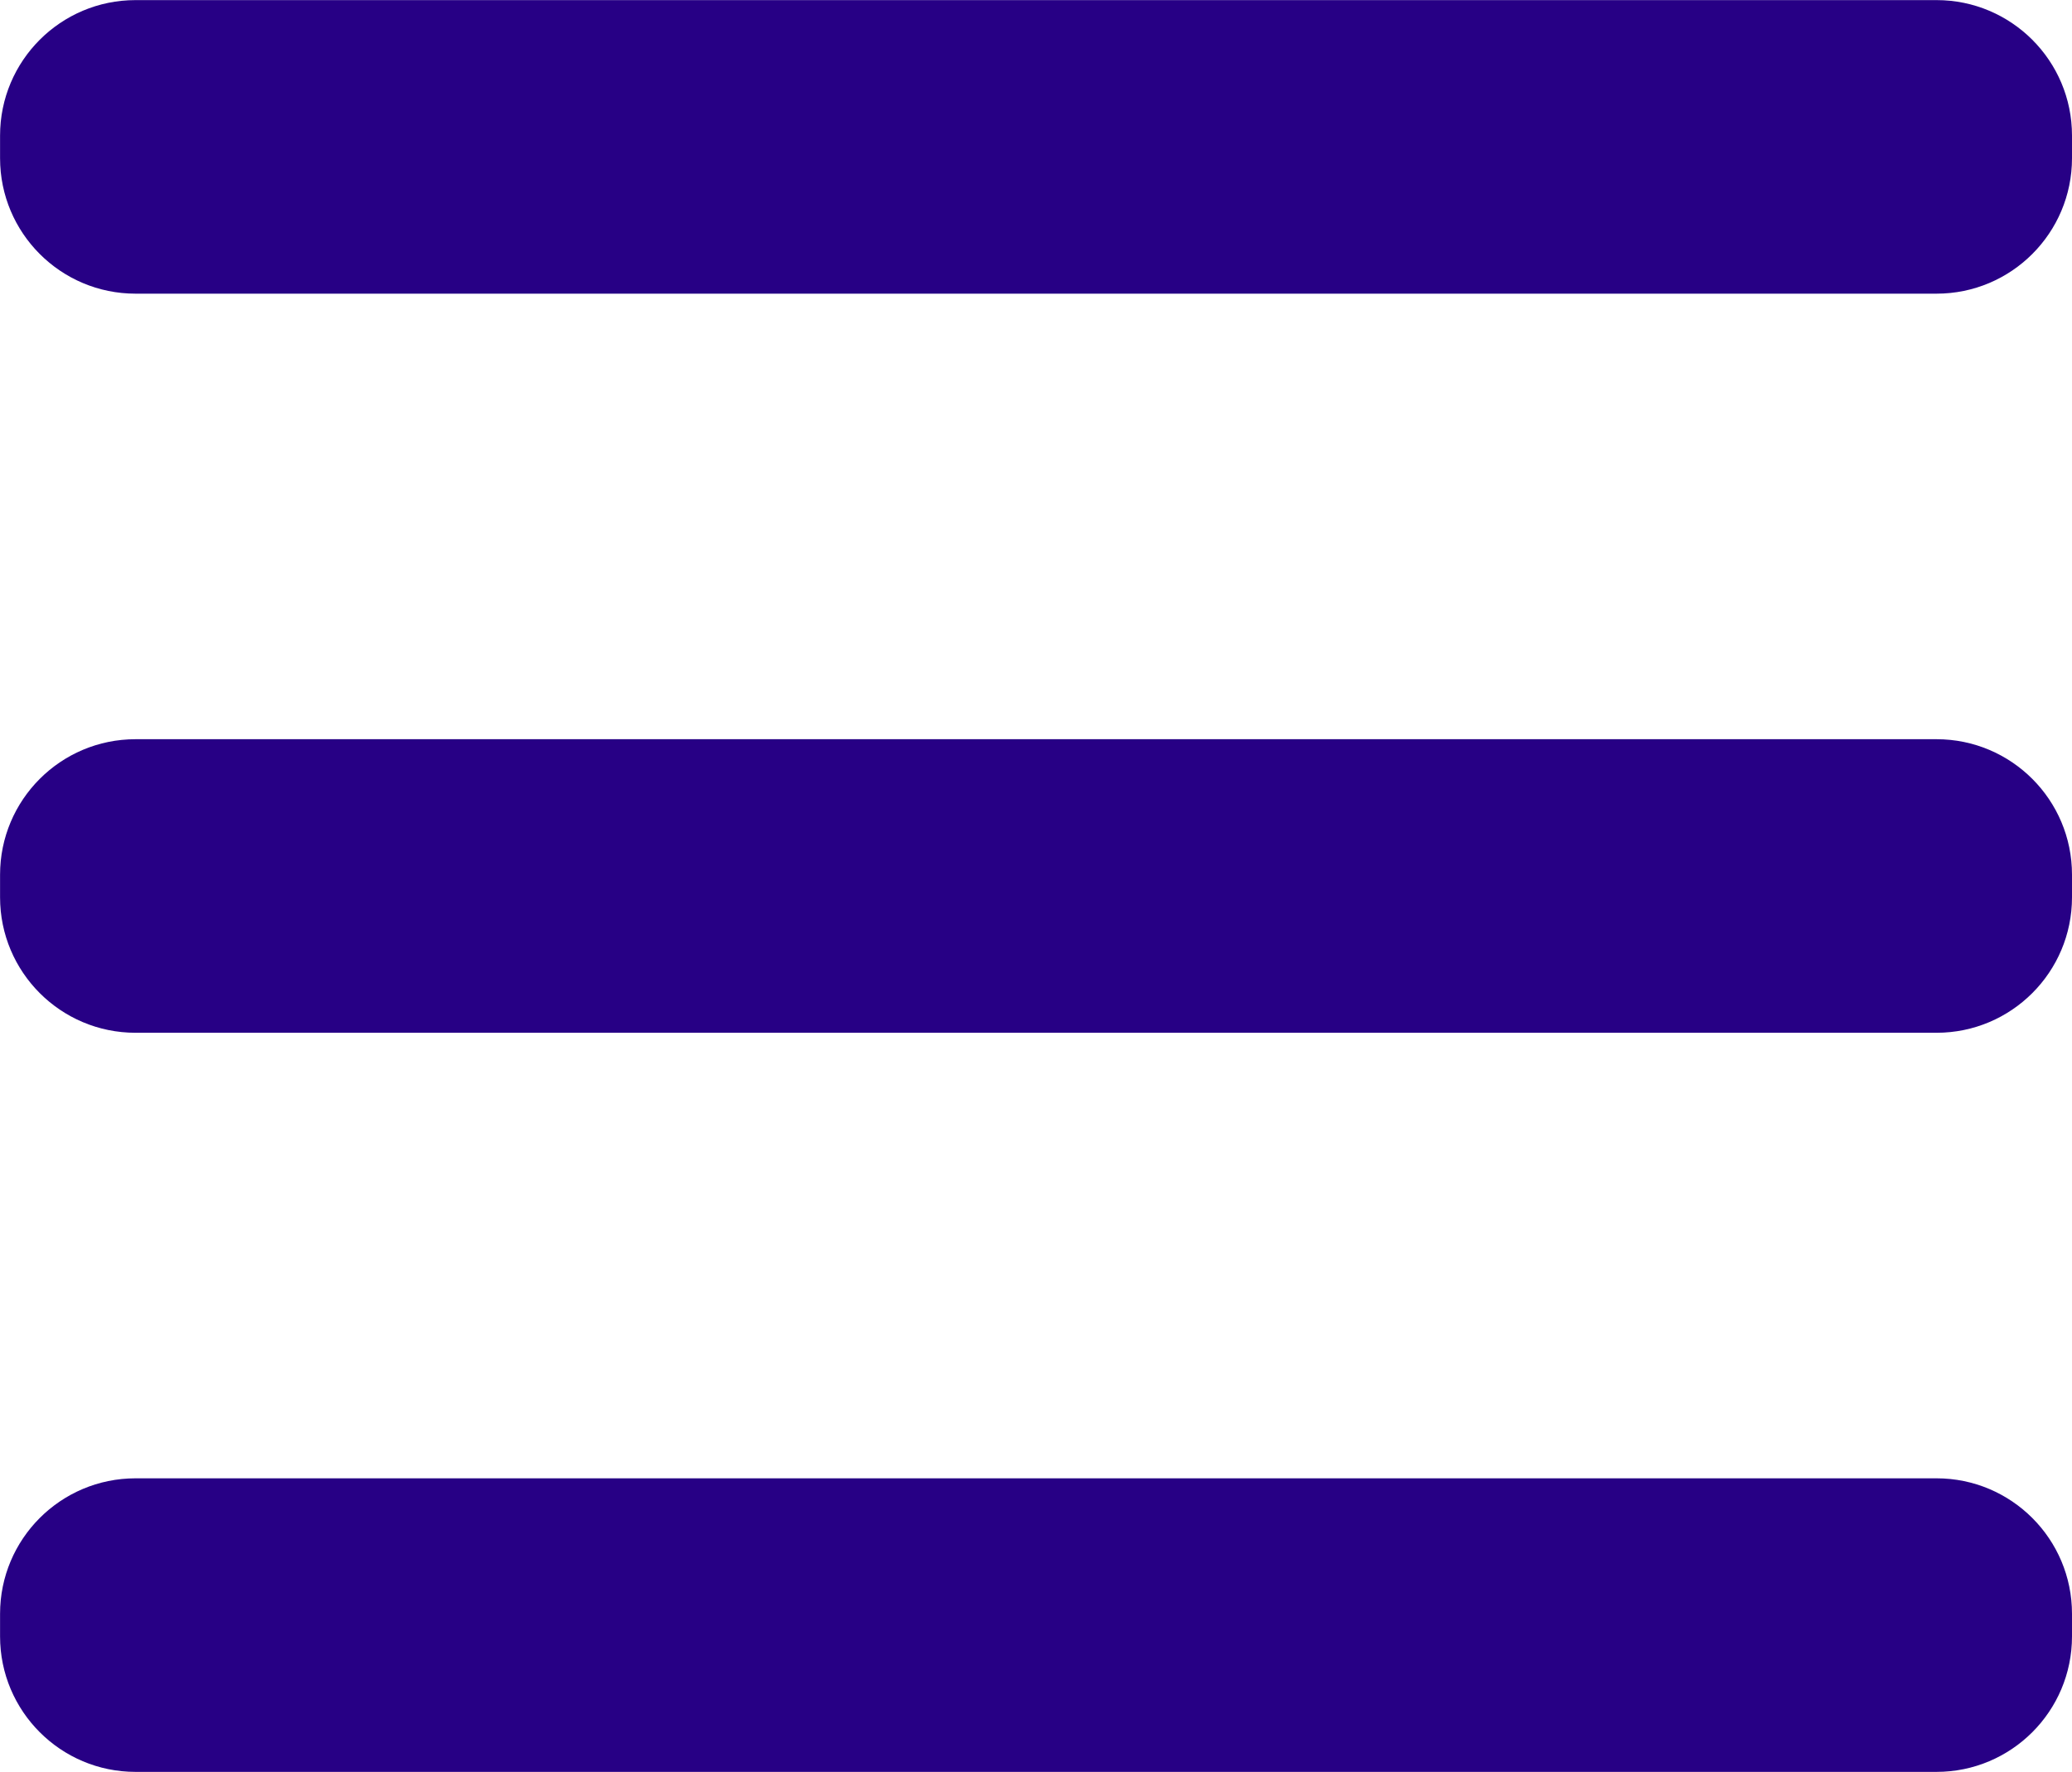
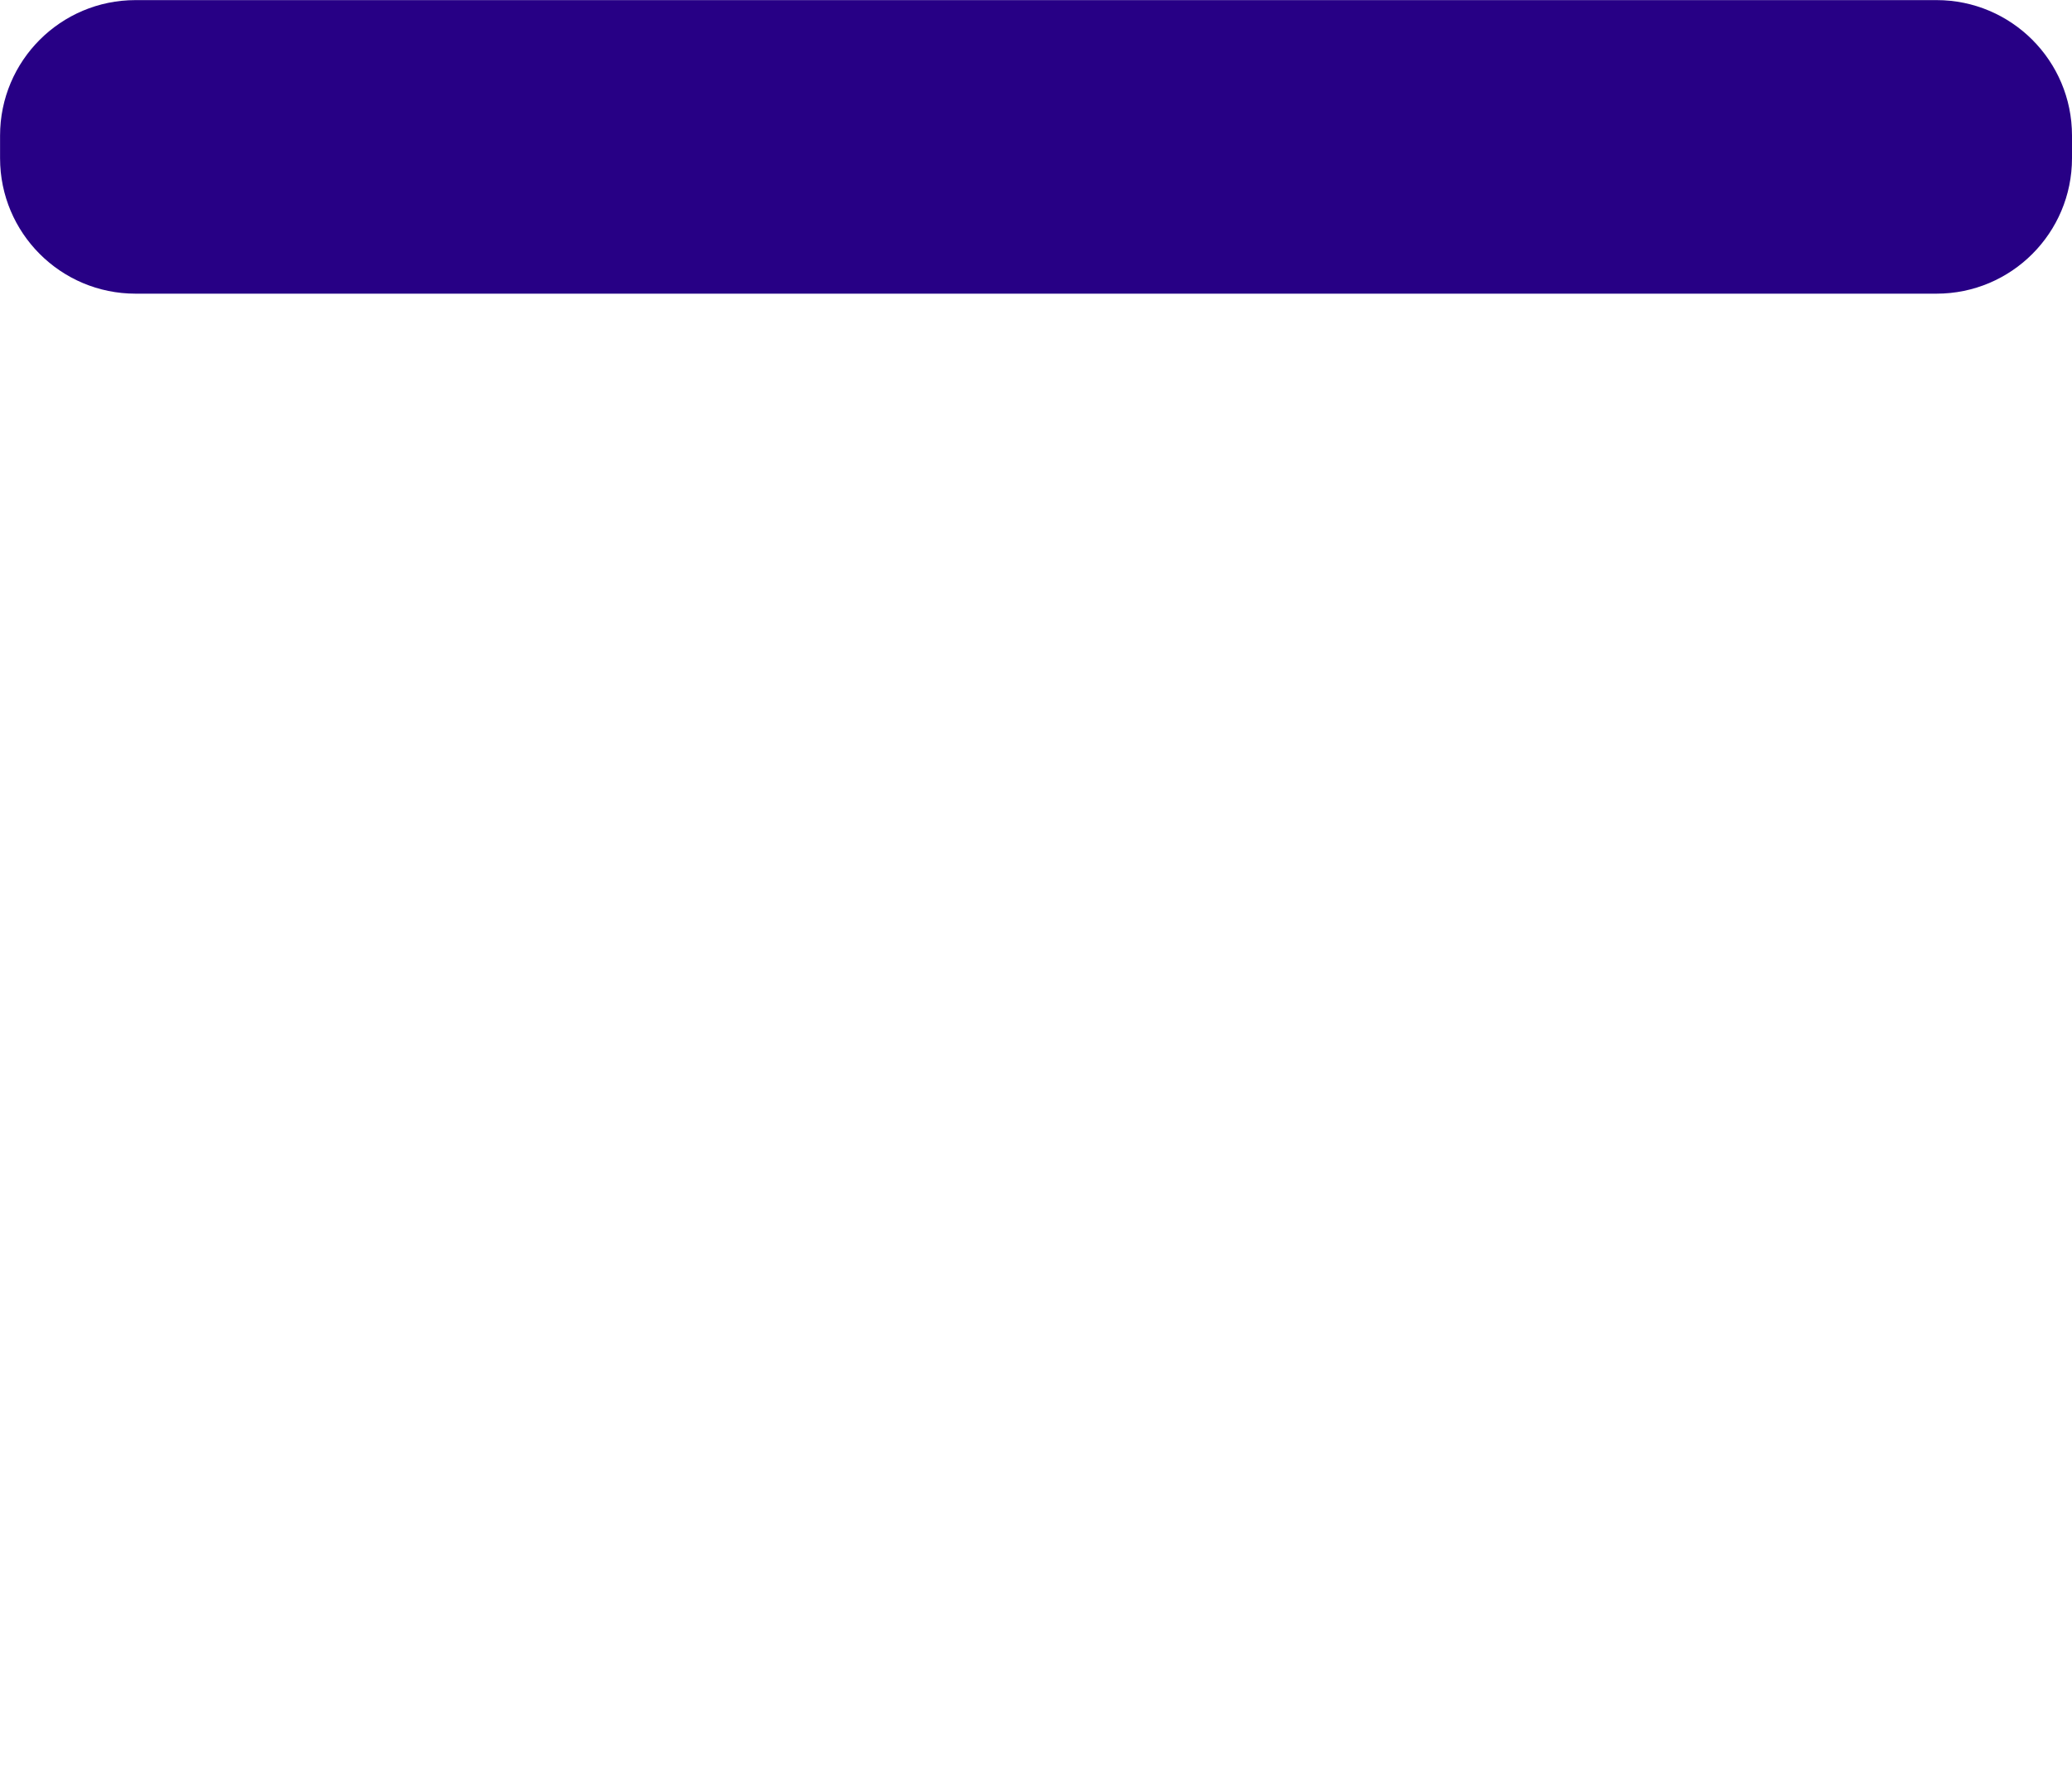
<svg xmlns="http://www.w3.org/2000/svg" x="0px" y="0px" viewBox="359.6 -224.9 1009.4 863.1" preserveAspectRatio="none">
  <style type="text/css">
		path{fill:#270085;}
	</style>
  <g transform="translate(0, 934) scale(0.1,-0.1)">
    <path d="M3596.3,10818.4c0-364.5,295.5-660,660-660H13030c364.5,0,660,295.5,660,660v110.1c0,364.5-295.5,660-660,660H4256.3 c-364.5,0-660-295.5-660-660V10818.4z" />
  </g>
  <g transform="translate(0, 934) scale(0.1,-0.1)">
-     <path d="M3596.3,7217.8c0-364.5,295.5-660,660-660H13030c364.5,0,660,295.5,660,660v110.1c0,364.5-295.5,660-660,660H4256.3 c-364.5,0-660-295.5-660-660V7217.8z" />
-   </g>
+     </g>
  <g transform="translate(0, 934) scale(0.1,-0.1)">
-     <path d="M3596.3,3617.2c0-364.5,295.5-660,660-660H13030c364.5,0,660,295.5,660,660v110.1c0,364.5-295.5,660-660,660H4256.3 c-364.5,0-660-295.5-660-660V3617.2z" />
-   </g>
+     </g>
</svg>